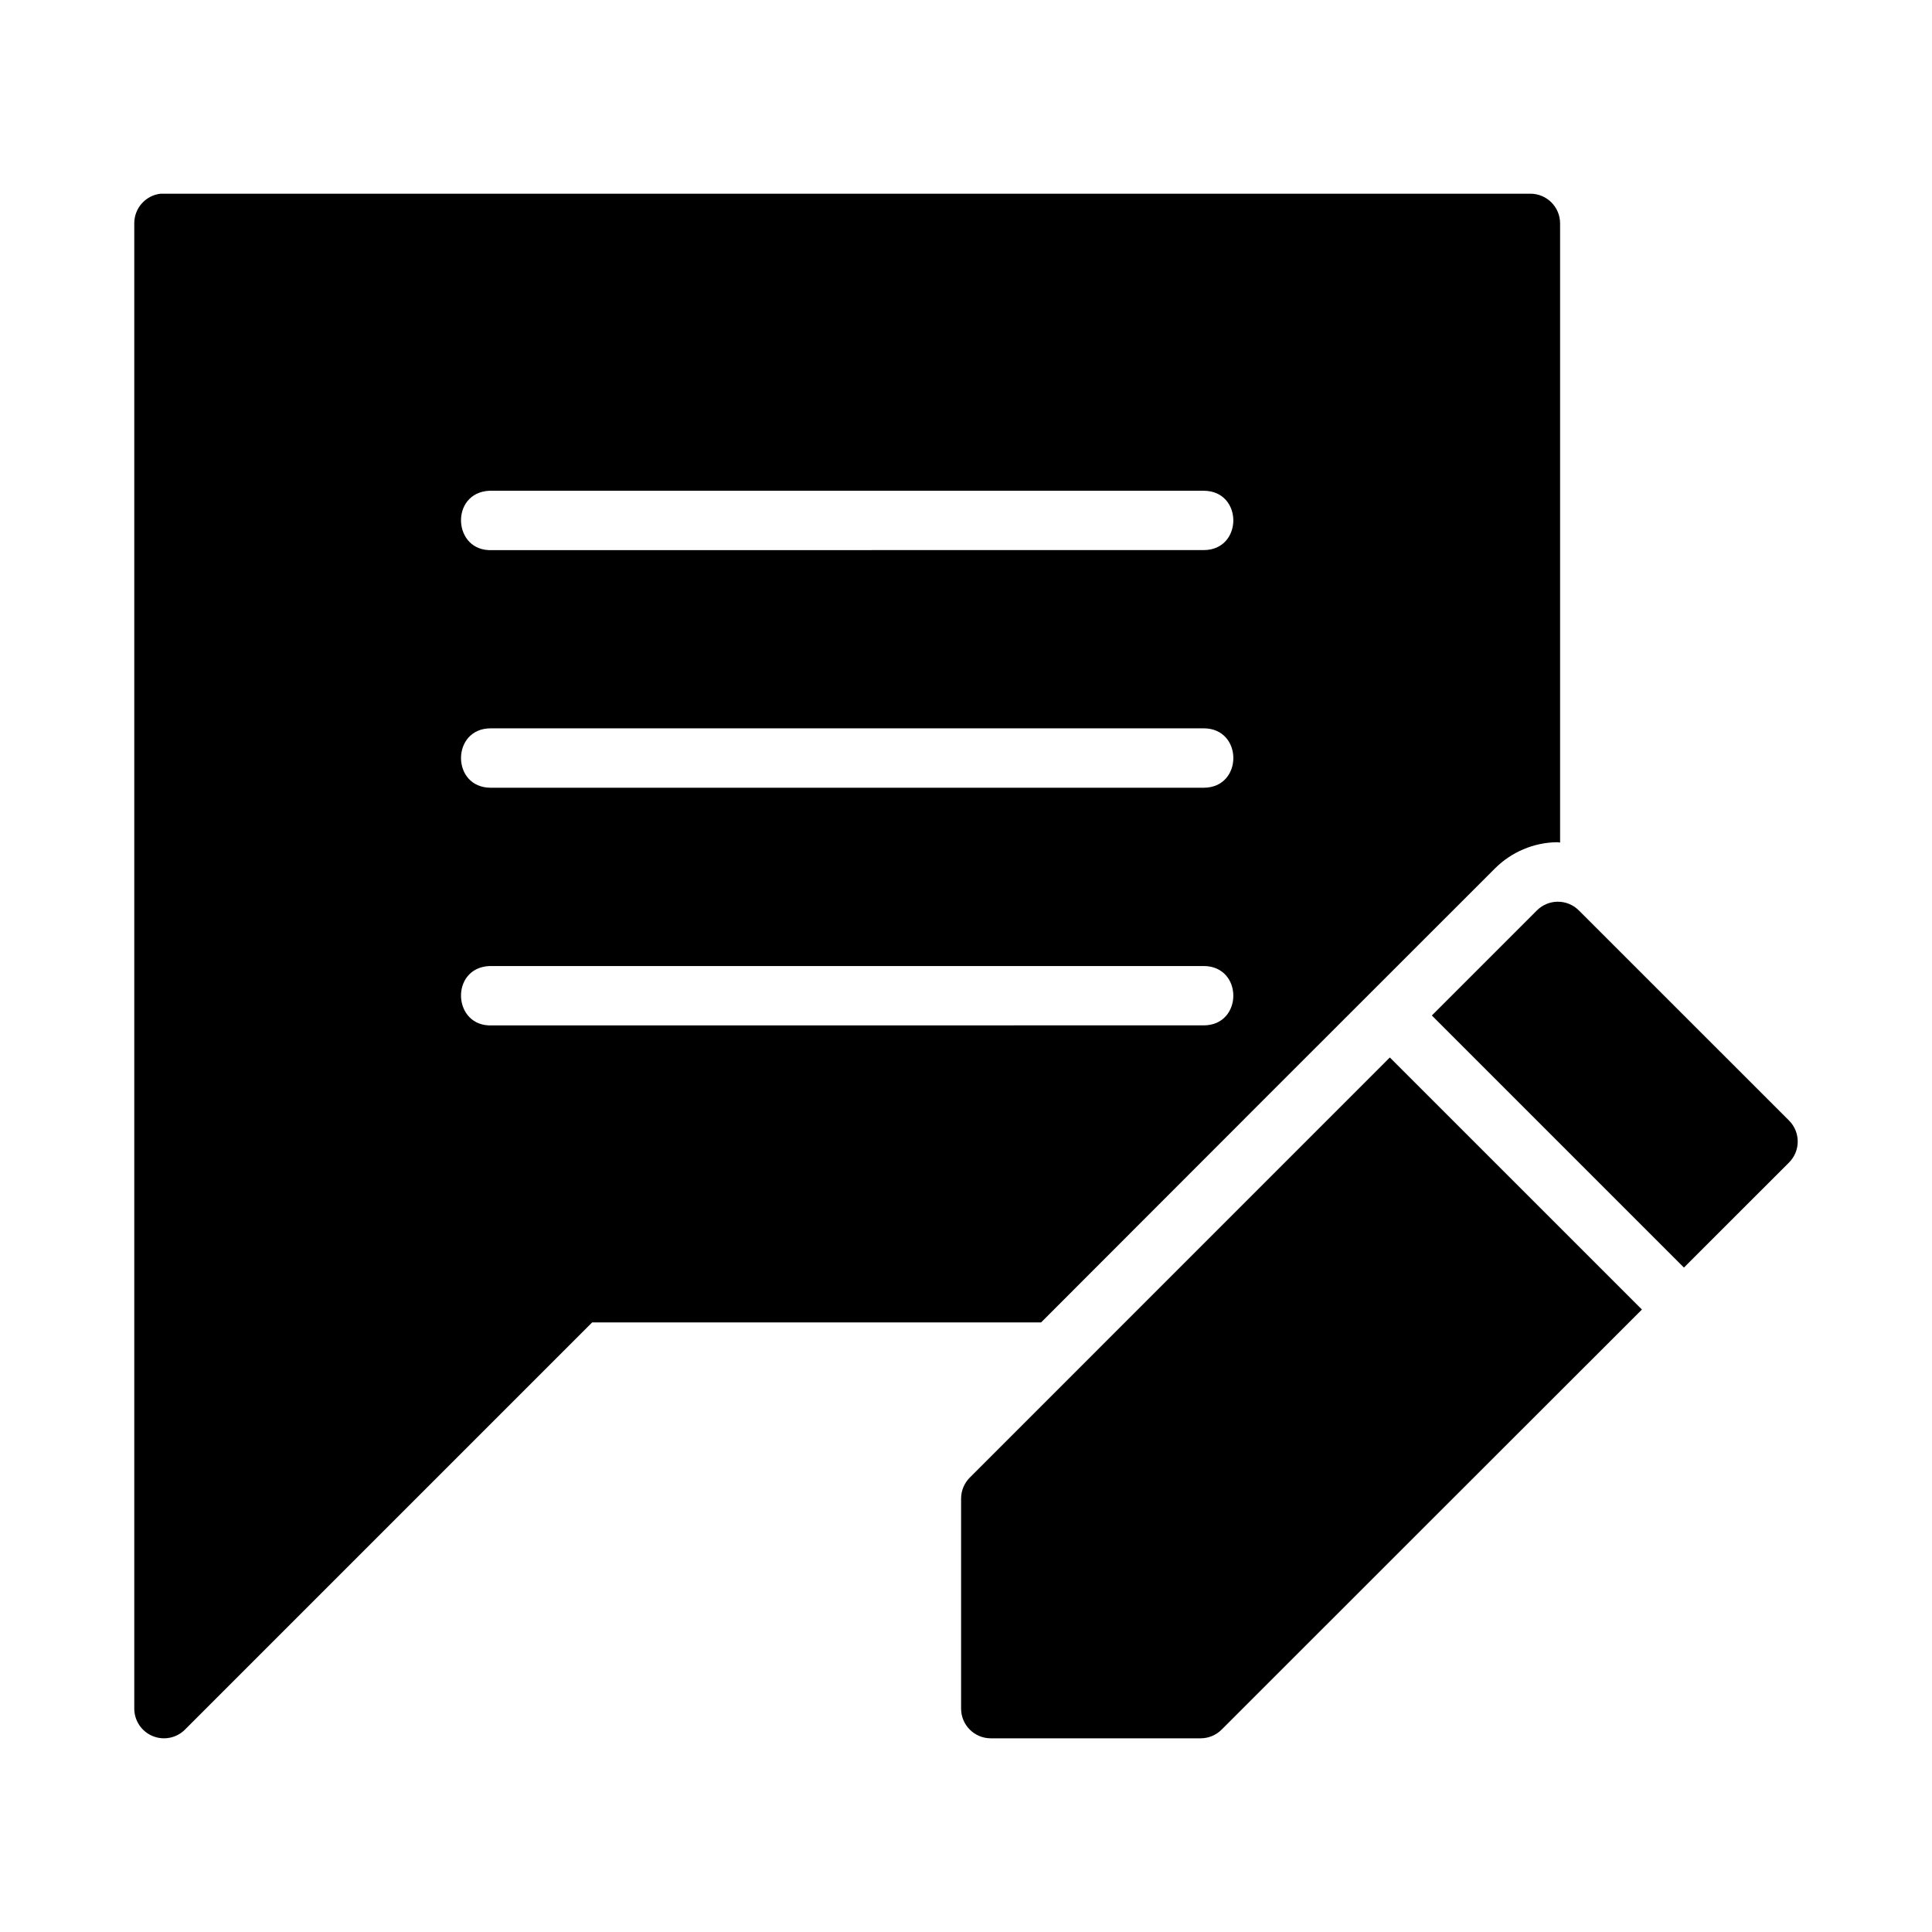
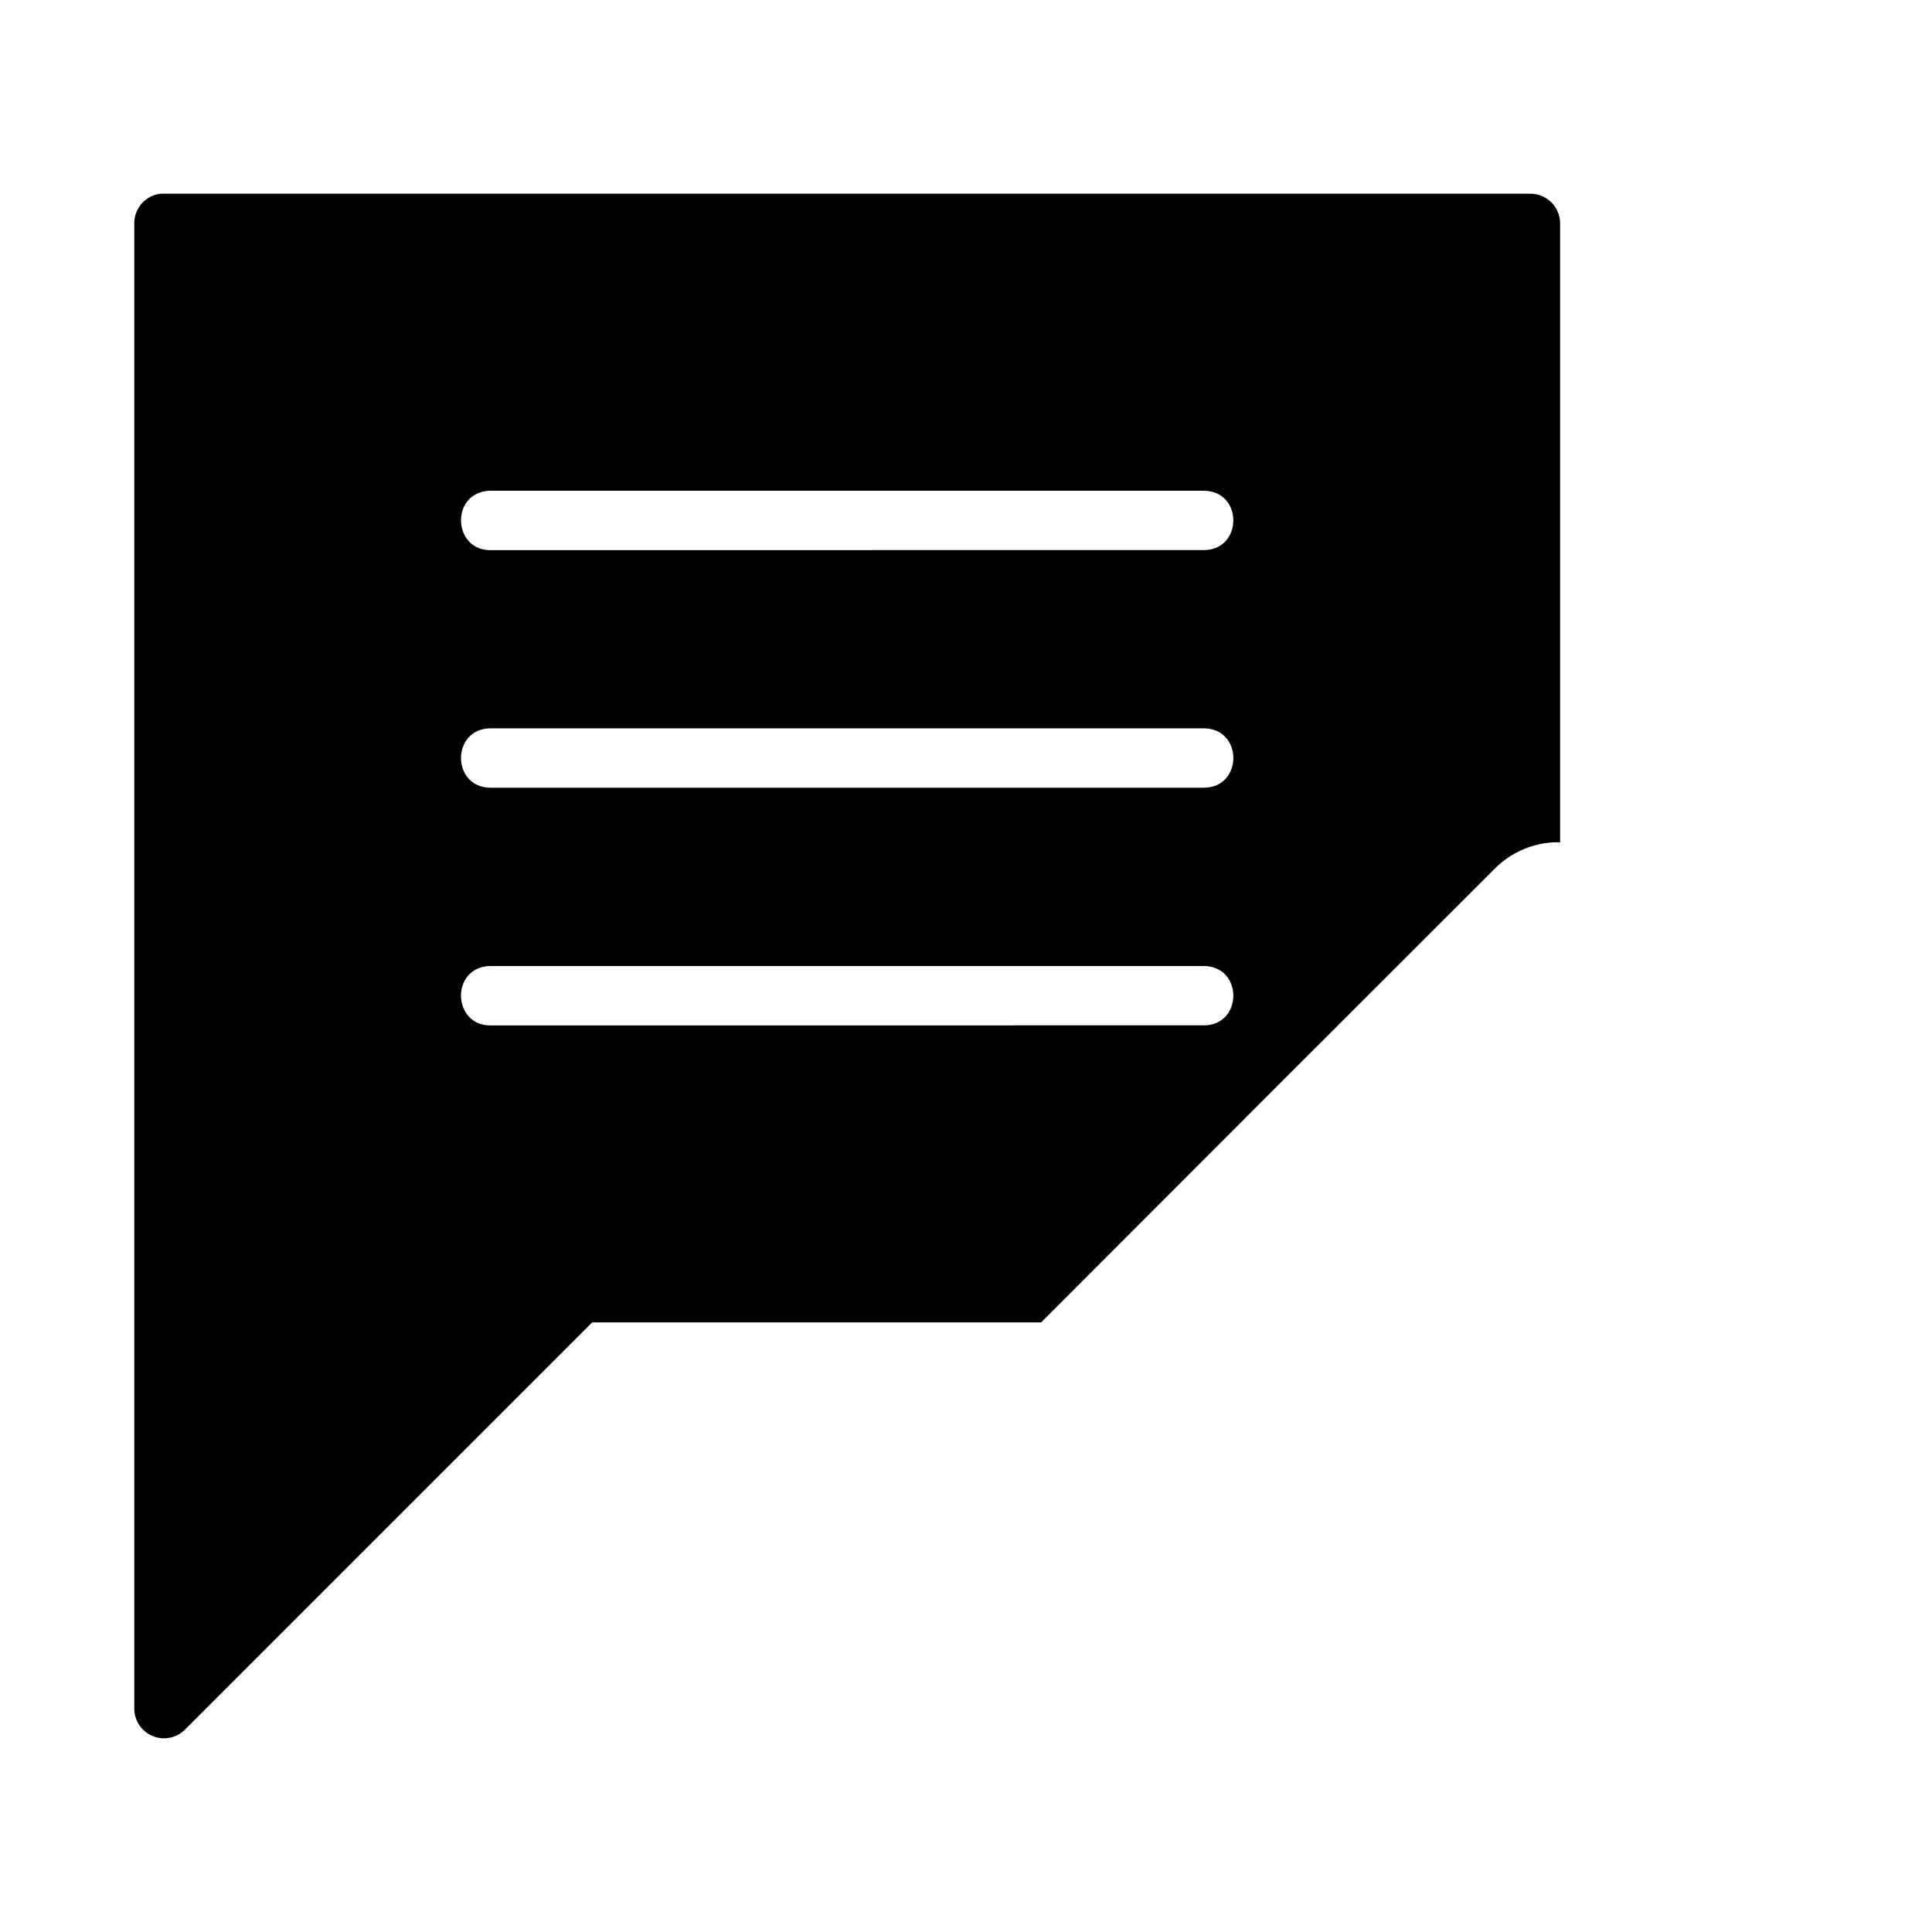
<svg xmlns="http://www.w3.org/2000/svg" fill="#000000" width="800px" height="800px" version="1.1" viewBox="144 144 512 512">
  <g>
-     <path d="m556.8 382.96c-2.102 0.023-4.078 0.863-5.535 2.34-9.277 9.266-18.539 18.547-27.812 27.812l66.805 66.805c9.273-9.27 18.559-18.543 27.828-27.812 3.106-3.078 3.106-8.098 0-11.176l-55.641-55.625c-1.496-1.516-3.543-2.359-5.644-2.34zm-44.48 41.281c-37.105 37.09-74.191 74.18-111.3 111.32-1.484 1.477-2.32 3.484-2.32 5.582v55.672c0.008 4.332 3.512 7.84 7.84 7.856h55.656c2.098-0.004 4.106-0.848 5.582-2.34 37.105-37.117 74.234-74.195 111.35-111.29z" />
    <path d="m186.67 195.32c-4.031 0.406-7.098 3.805-7.086 7.859v393.68c0.027 3.168 1.949 6.012 4.879 7.219 2.93 1.203 6.297 0.535 8.543-1.699l107.92-107.92h118.97c40.051-40.09 80.078-80.168 120.19-120.22l0.059-0.059c4.359-4.379 10.324-6.922 16.496-6.981 0.27-0.004 0.531 0.059 0.801 0.09v-164.1c-0.008-4.328-3.512-7.84-7.84-7.856h-362.18c-0.25-0.012-0.504-0.012-0.754 0zm87.008 78.734c0.238-0.016 0.516-0.016 0.754 0h188.54c5.25 0 7.871 3.926 7.871 7.856 0 3.93-2.625 7.871-7.871 7.871l-188.54 0.004c-10.496 0.504-11.25-15.227-0.754-15.73zm0.367 62.961h188.93c10.5 0 10.5 15.742 0 15.742h-188.93c-5.25 0-7.871-3.938-7.871-7.871 0-3.938 2.625-7.871 7.871-7.871zm-0.367 62.992c0.238-0.016 0.516-0.016 0.754 0h188.54c5.25 0 7.871 3.926 7.871 7.856 0 3.93-2.625 7.871-7.871 7.871l-188.54 0.004c-10.496 0.504-11.25-15.223-0.754-15.73z" />
  </g>
</svg>